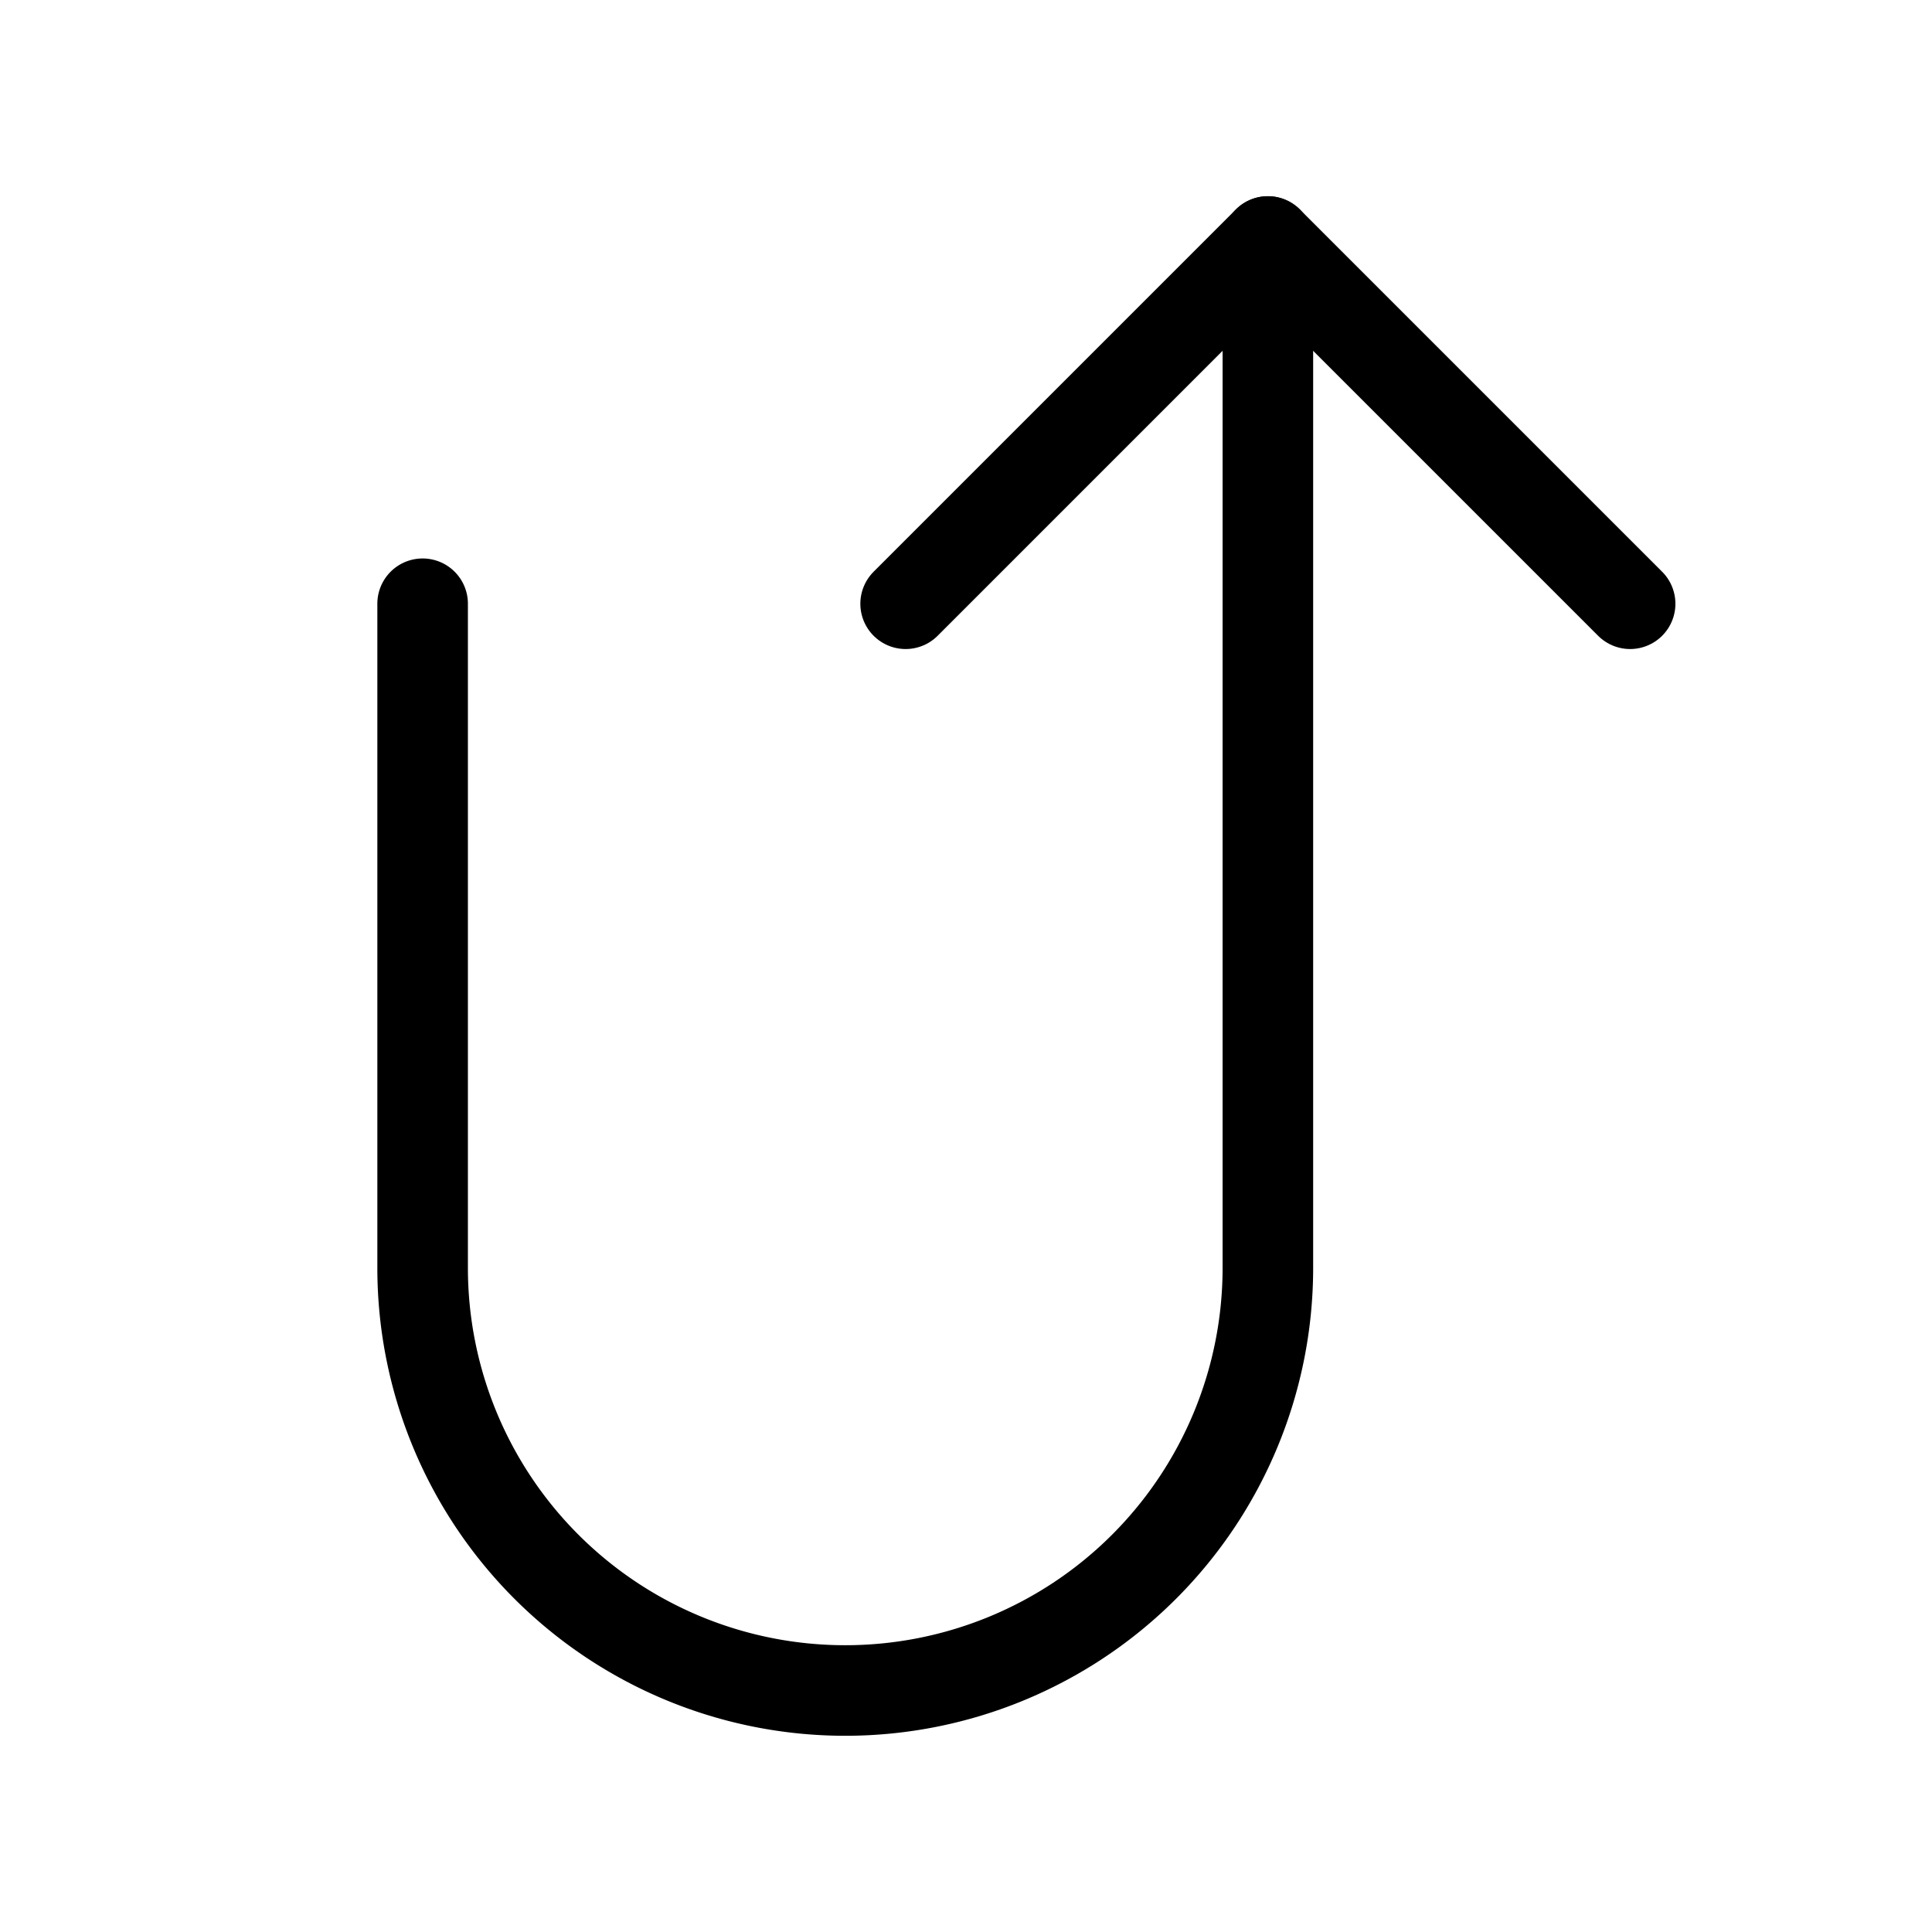
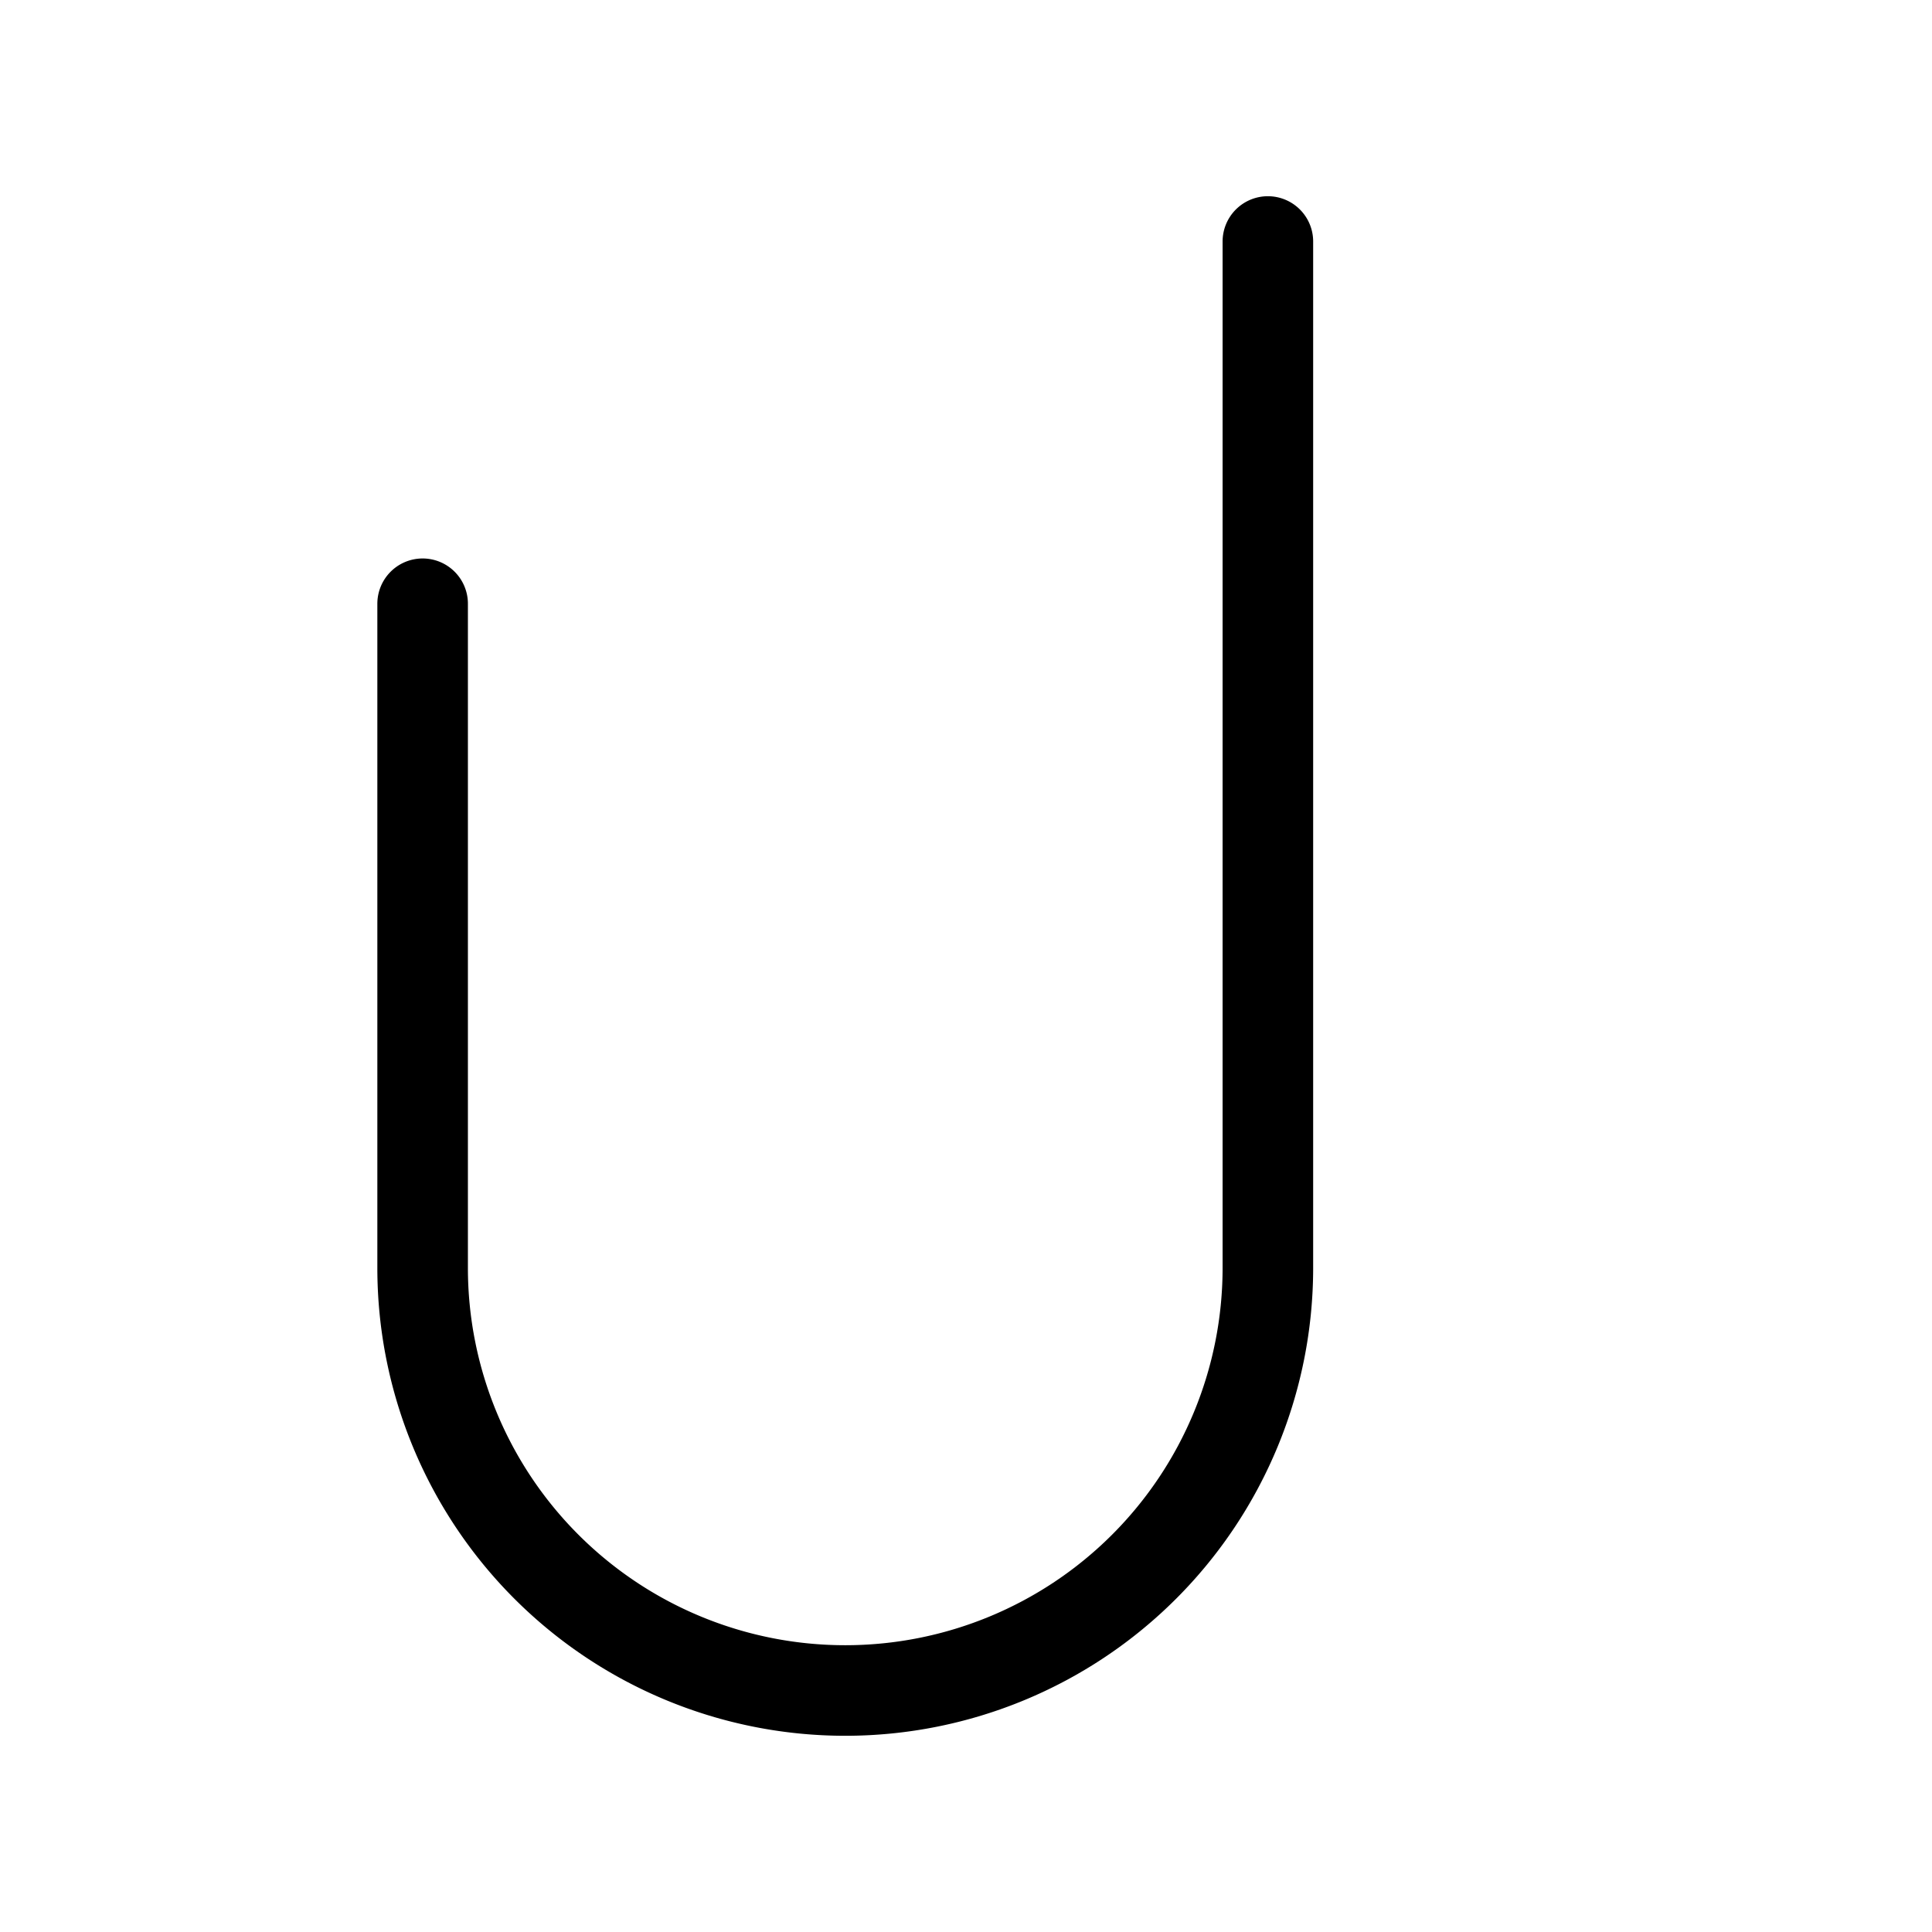
<svg xmlns="http://www.w3.org/2000/svg" viewBox="0 0 256 256">
-   <rect width="256" height="256" fill="none" />
-   <polyline points="120 80 168 32 216 80" fill="none" stroke="#000" stroke-linecap="round" stroke-linejoin="round" stroke-width="12" />
  <path d="M56,80v88a56,56,0,0,0,56,56h0a56,56,0,0,0,56-56V32" fill="none" stroke="#000" stroke-linecap="round" stroke-linejoin="round" stroke-width="12" />
</svg>